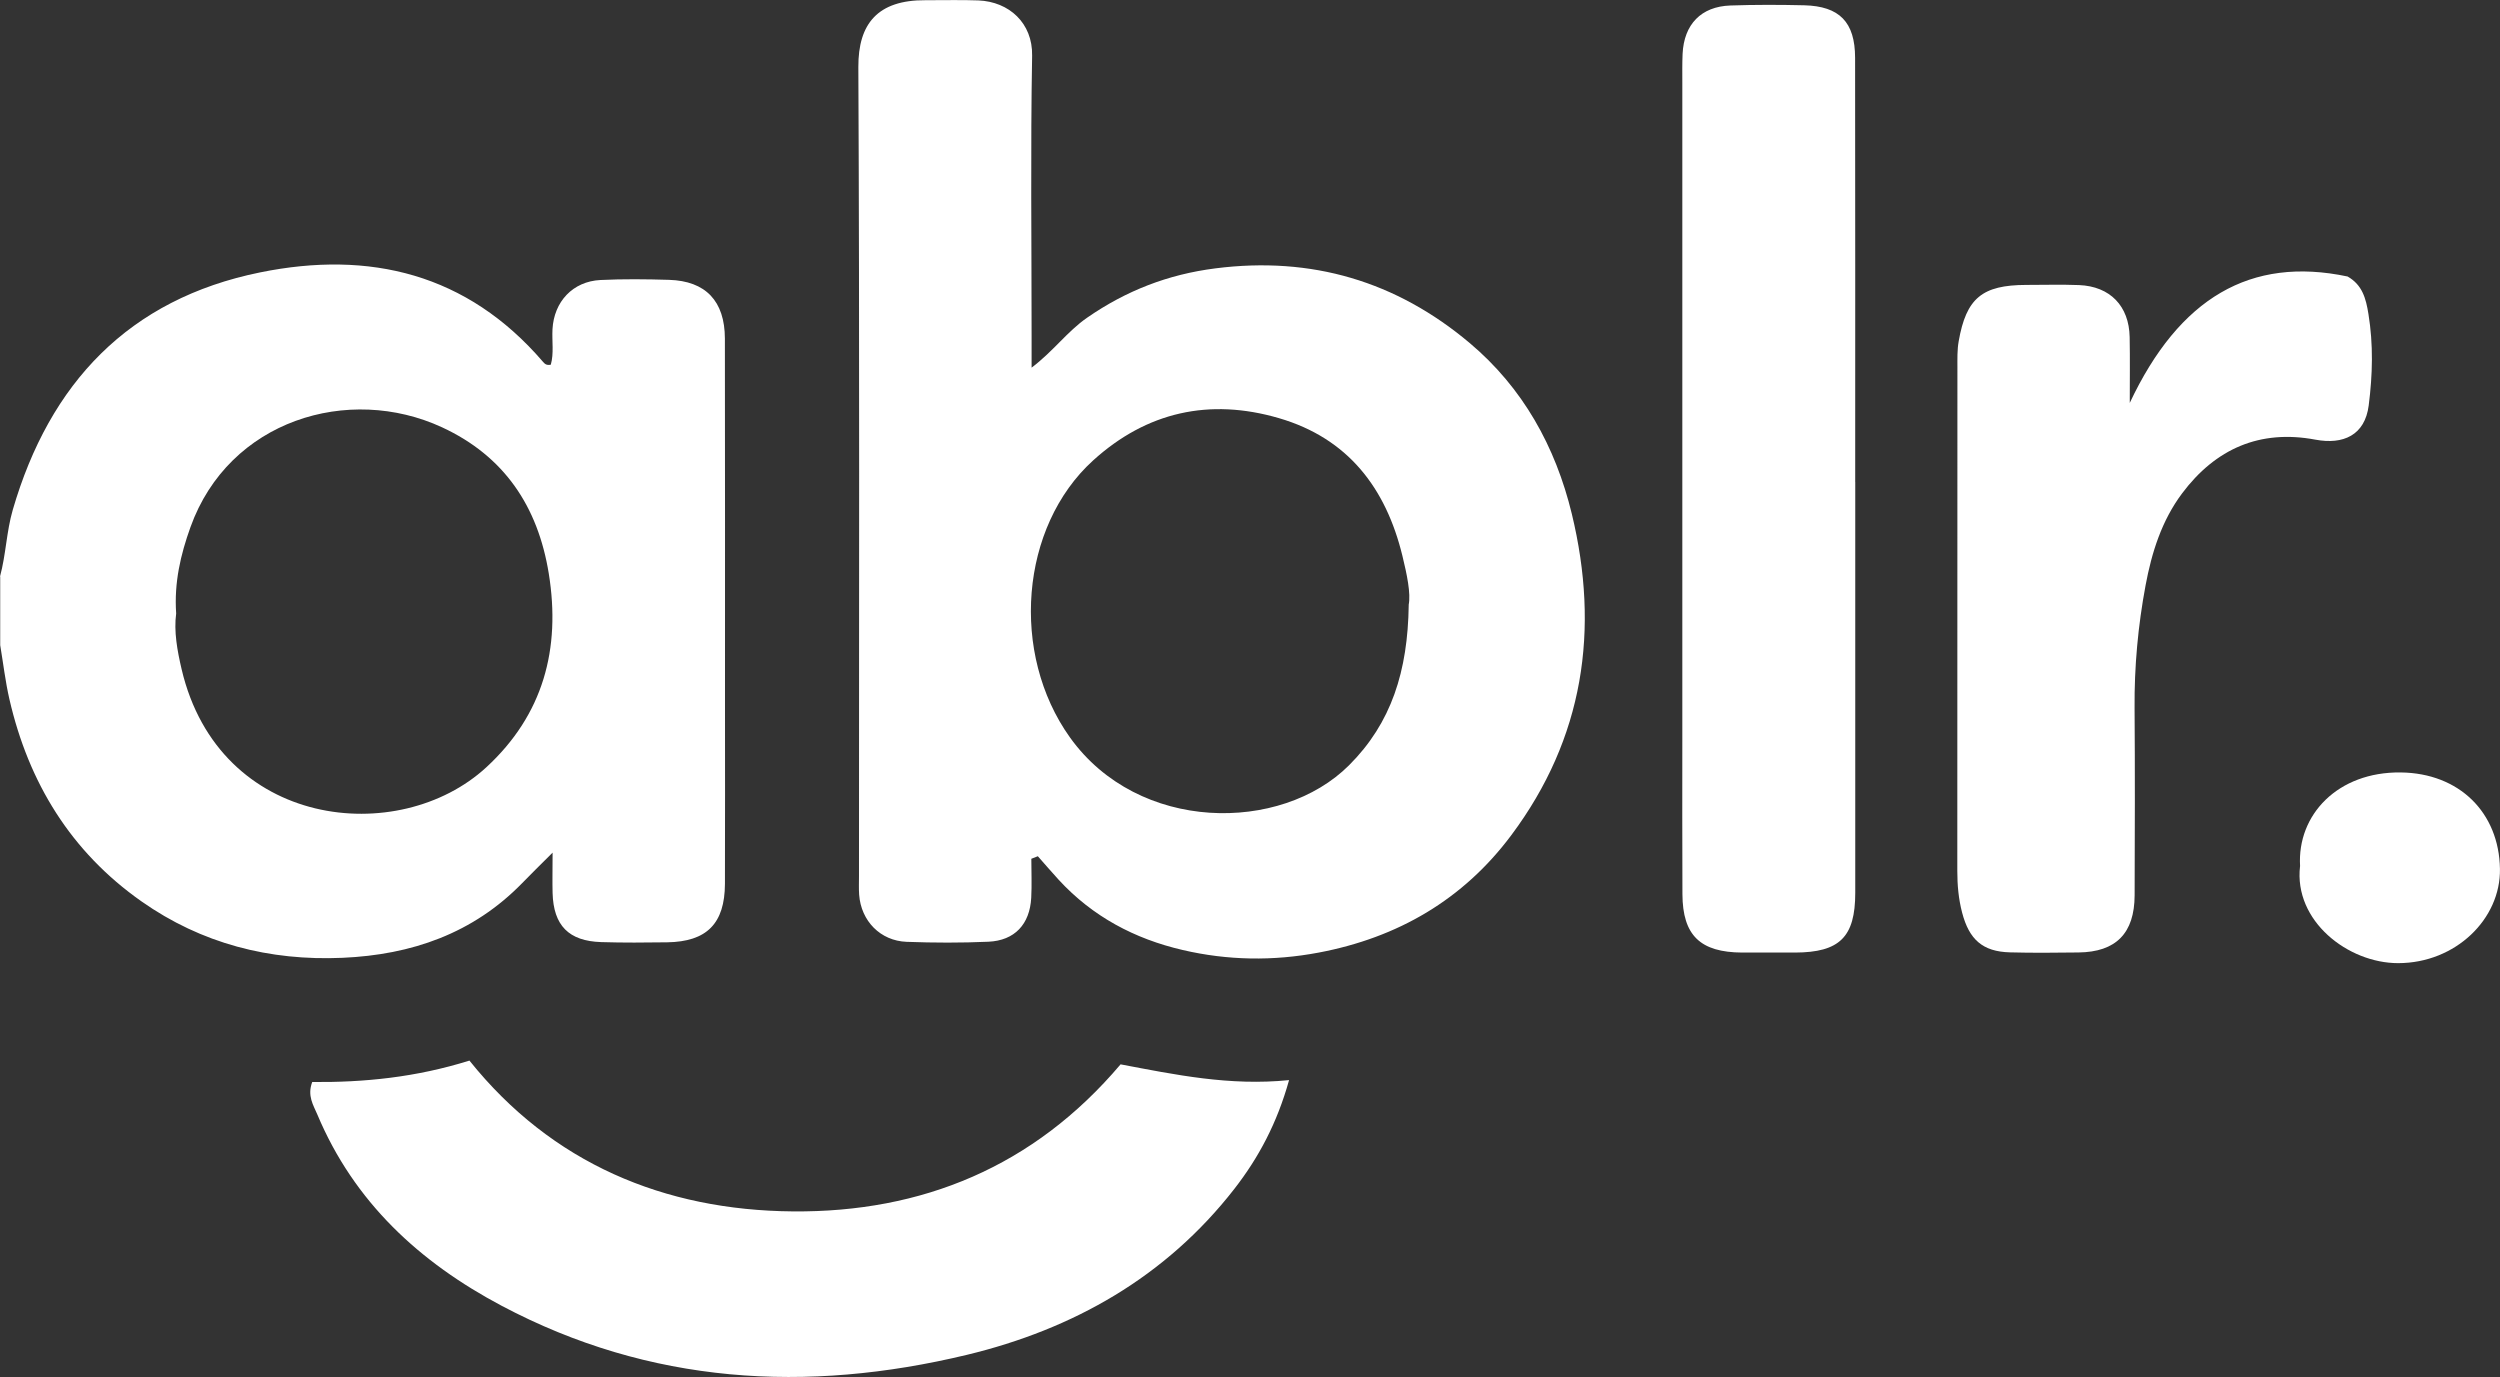
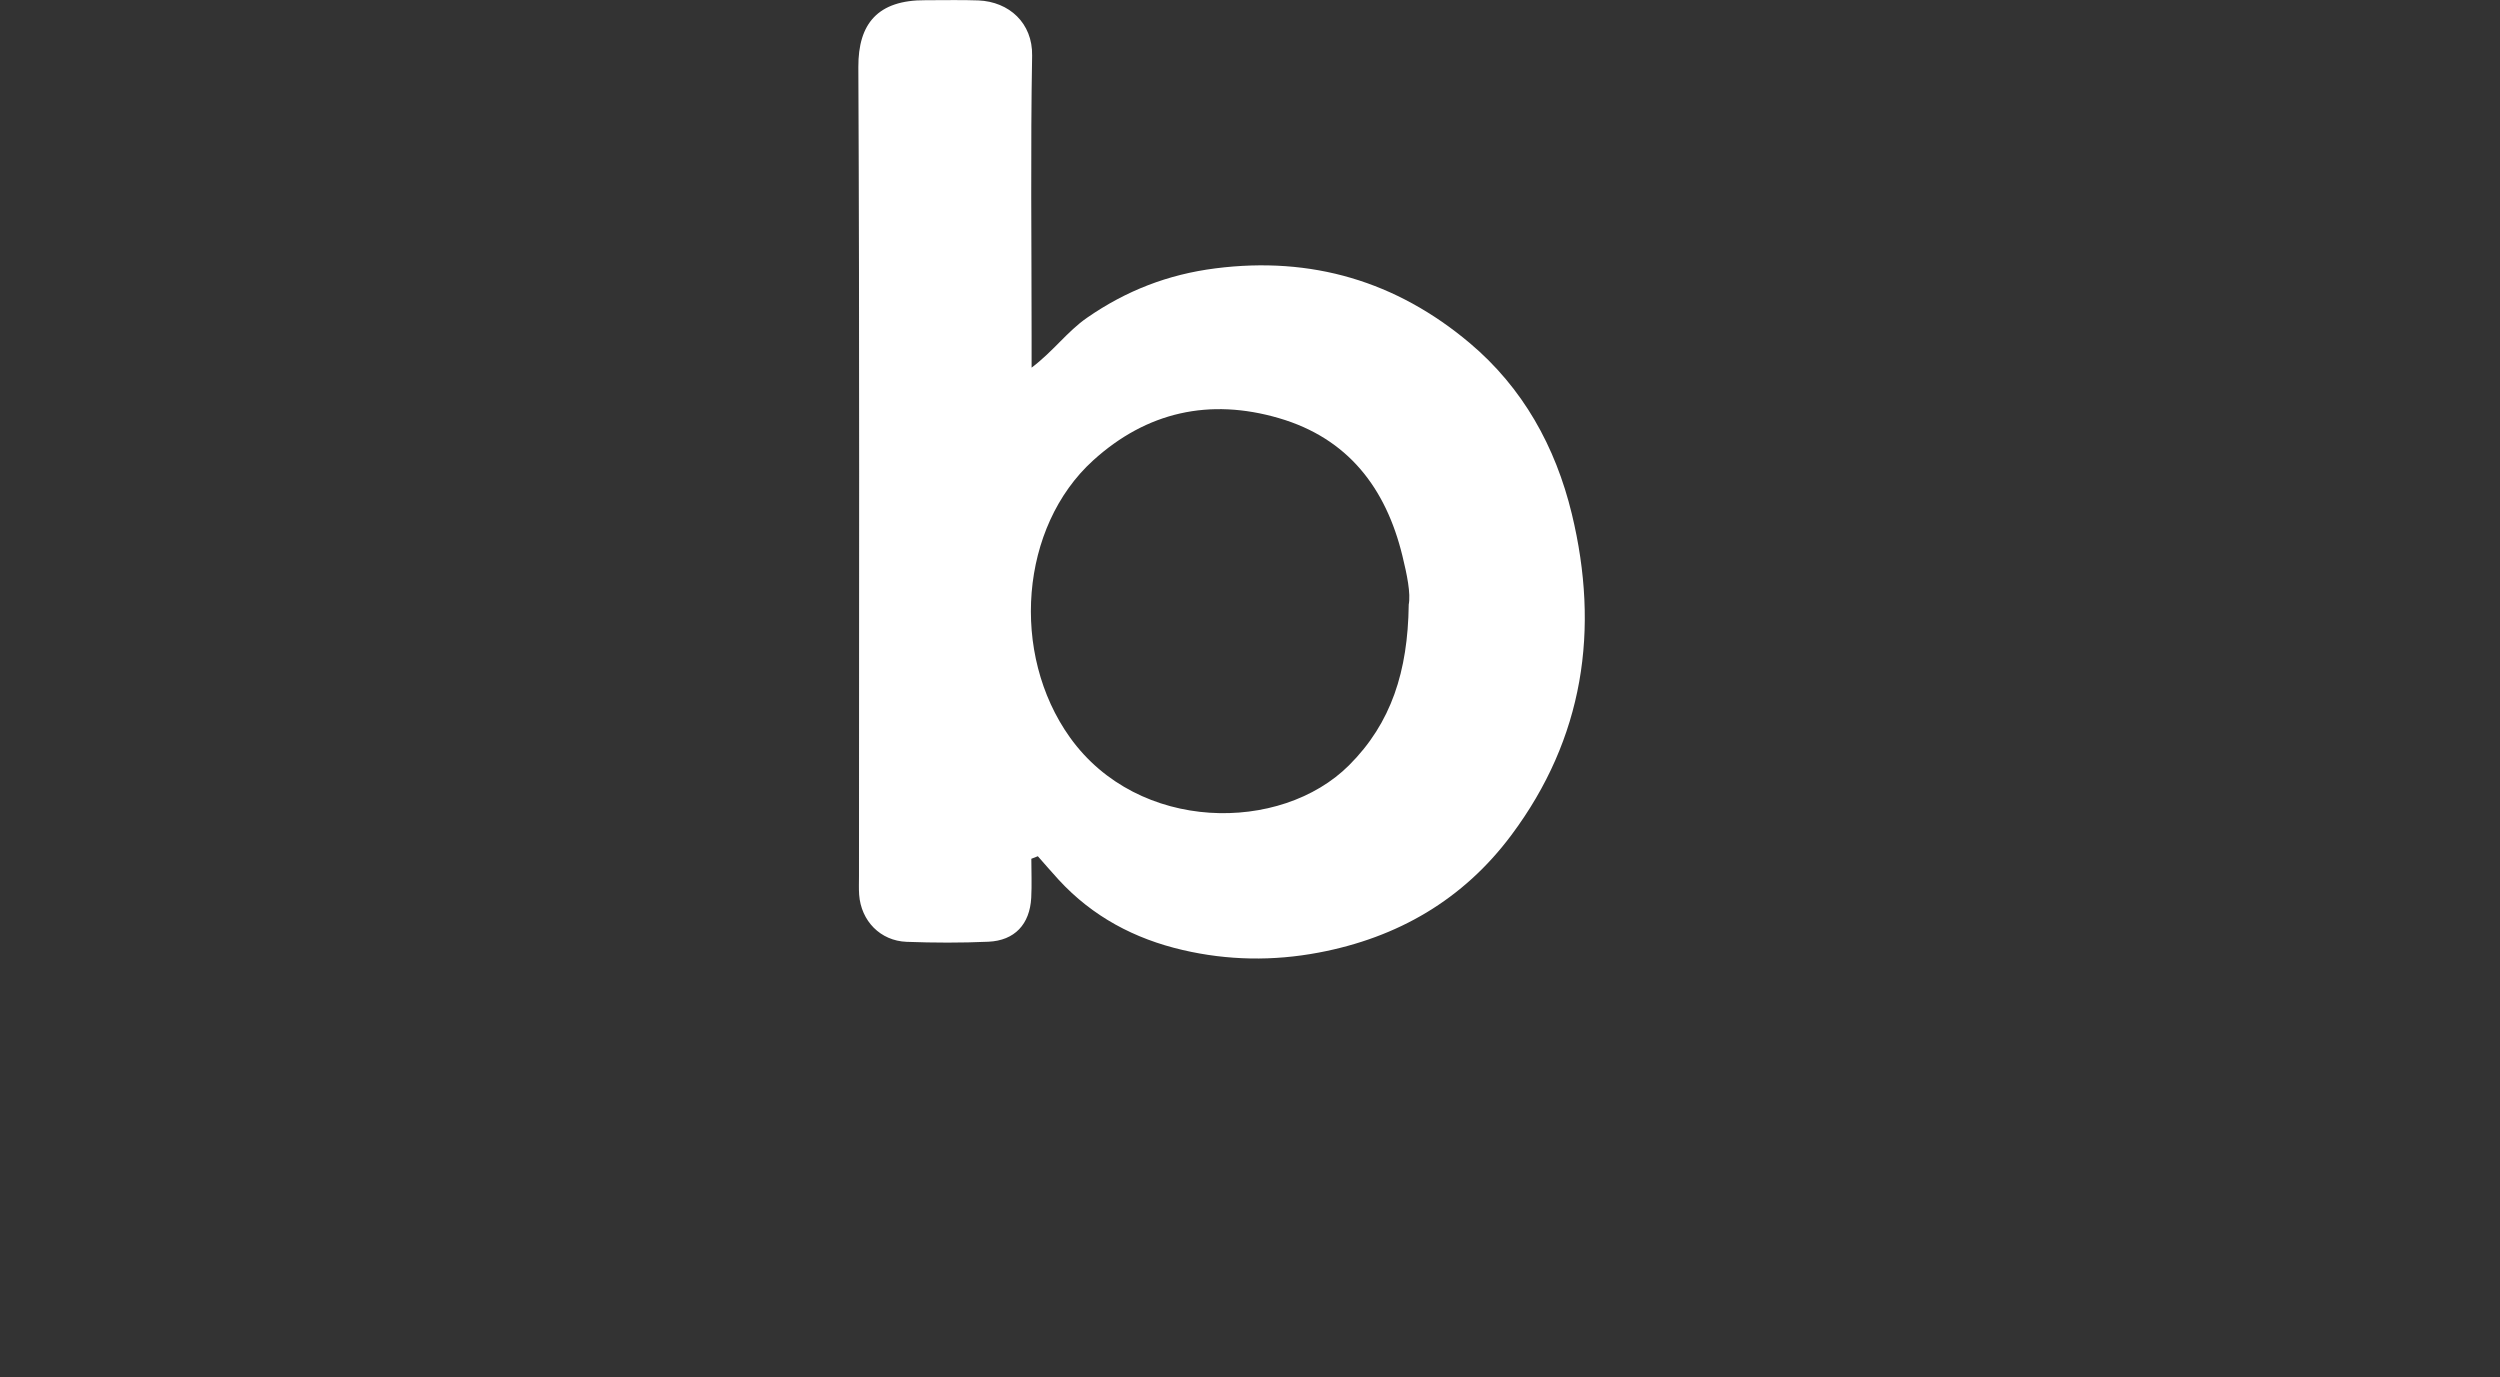
<svg xmlns="http://www.w3.org/2000/svg" id="uuid-edb73287-edf7-47ea-96f3-f39481bd9a59" data-name="Layer 1" width="472.59" height="260.3" viewBox="0 0 472.59 260.3">
  <rect x="0" y="0" width="472.59" height="260.3" fill="#333333" stroke="none" />
  <g id="uuid-42bbe19c-dc6a-4f3a-b0ab-36d571bd41c8" data-name="a342b9.tif">
    <g>
-       <path d="M0,108.99c1.13-4.14,1.21-8.45,2.41-12.6,6.97-23.97,21.93-39.85,46.77-44.9,20.7-4.21,39.14,.23,53.46,16.9,.32,.37,.65,.72,1.48,.55,.61-2.13,.2-4.44,.32-6.7,.28-5.21,3.83-9.05,9.07-9.31,4.31-.21,8.64-.16,12.96-.03,6.93,.21,10.54,4,10.56,11.1,.04,23.07,.02,46.15,.02,69.22,0,11.29,.03,22.57-.01,33.86-.03,7.51-3.44,10.94-10.92,11.05-4.15,.06-8.31,.09-12.46-.04-6.15-.19-9.03-3.14-9.2-9.27-.06-2.15,0-4.3,0-7.64-2.37,2.36-4.07,4.03-5.73,5.74-9.31,9.56-20.95,13.57-33.98,14.14-13.82,.61-26.66-2.69-38.01-10.67-13.35-9.39-21.33-22.44-24.96-38.21-.77-3.36-1.17-6.81-1.74-10.22v-12.96Zm33.3,6.98c-.45,3.38,.2,6.98,1.03,10.53,7.1,30.2,41.09,33.79,57.63,18.52,10.73-9.91,14.08-22.35,11.78-36.59-2.05-12.68-8.41-22.2-20.17-27.65-17.64-8.17-40.31-1.38-47.57,18.88-1.86,5.2-3.1,10.45-2.7,16.31Z" fill="#fff" />
      <path d="M194.96,162.34c0,2.46,.11,4.92-.02,7.37-.27,5.01-3.13,8.09-8.1,8.31-5.14,.23-10.31,.21-15.46,.02-4.97-.19-8.61-3.96-8.97-8.9-.08-1.16-.03-2.32-.03-3.49,0-50.99,.12-101.98-.12-152.97-.04-8.21,3.67-12.7,12.71-12.64,3.33,.02,6.66-.09,9.98,.04,5.82,.24,10.27,4.29,10.16,10.44-.31,17.6-.1,35.21-.1,52.82,0,1.82,0,3.63,0,6.16,4.11-3.1,6.75-6.85,10.49-9.44,7.38-5.11,15.29-8.19,24.26-9.33,18.19-2.32,34.2,2.45,48.05,14.1,10.06,8.46,16.24,19.59,19.32,32.31,5.3,21.91,2.25,42.41-11.43,60.73-9.11,12.21-21.49,19.39-36.45,22.21-8.59,1.62-17.15,1.49-25.66-.49-9.11-2.11-17.06-6.33-23.45-13.27-1.34-1.46-2.63-2.97-3.95-4.46-.41,.16-.82,.32-1.23,.48Zm71.33-47.99c.43-2.17-.33-5.77-1.19-9.3-3.12-12.8-10.28-22.2-23.35-26.01-13.09-3.82-24.97-1.2-35.1,7.99-13.84,12.55-15.71,36.54-4.39,52.37,12.92,18.07,39.87,18.13,52.75,5.27,8.01-7.99,11.12-17.78,11.29-30.32Z" fill="#fff" />
-       <path d="M59.01,204.54c9.75,.09,19.58-.87,29.73-4.05,15.55,19.4,36.76,28.31,61.18,28.51,24.27,.2,45.47-8.37,61.91-27.8,10.28,1.95,20.63,4.12,31.85,2.98-2.27,8.16-5.77,14.68-10.35,20.57-12.97,16.66-30.45,26.52-50.58,31.37-30.27,7.28-59.89,5.58-87.92-9.28-15.53-8.23-27.9-19.62-34.84-36.15-.75-1.78-1.95-3.54-.97-6.15Z" fill="#fff" />
-       <path d="M350.71,91.1c0,25.89,.01,51.79,0,77.68,0,8.37-2.96,11.26-11.39,11.29-3.32,.01-6.65,.01-9.97,0-7.94-.04-11.27-3.24-11.31-11.03-.05-9.96-.02-19.92-.02-29.88,0-41.16,0-82.33,0-123.49,0-1.83-.03-3.65,.05-5.48,.26-5.59,3.51-8.96,9.03-9.15,4.65-.16,9.31-.15,13.96-.04,6.67,.17,9.61,3.17,9.62,9.92,.04,26.72,.02,53.45,.02,80.17Z" fill="#fff" />
-       <path d="M402.6,76.17c9.34-19.84,22.83-27.78,41.18-23.9,2.79,1.59,3.47,4.15,3.94,7.09,.94,5.79,.79,11.47,.05,17.28-.72,5.64-4.82,7.46-10.08,6.47-10.49-1.97-18.87,1.72-25.19,10.15-3.86,5.15-5.75,11.18-6.91,17.39-1.43,7.66-2.14,15.39-2.08,23.2,.09,11.79,.05,23.59,.01,35.39-.02,7.18-3.53,10.73-10.61,10.81-4.32,.05-8.65,.1-12.97-.02-5.16-.14-7.71-2.44-9.03-7.51-.68-2.6-.91-5.2-.91-7.86,.02-31.73,.01-63.46,.02-95.19,0-1.66-.05-3.34,.24-4.96,1.43-8.16,4.44-10.63,12.78-10.65,3.33,0,6.66-.1,9.98,.03,5.86,.24,9.45,3.95,9.56,9.83,.08,4.15,.02,8.3,.02,12.45Z" fill="#fff" />
-       <path d="M434.8,163.75c-.59-9.74,7.14-17.87,19.01-17.73,11.1,.12,18.6,7.6,18.77,18.22,.16,9.46-8.36,17.82-19.24,17.83-9.48,0-19.75-7.97-18.55-18.31Z" fill="#fff" />
    </g>
  </g>
</svg>